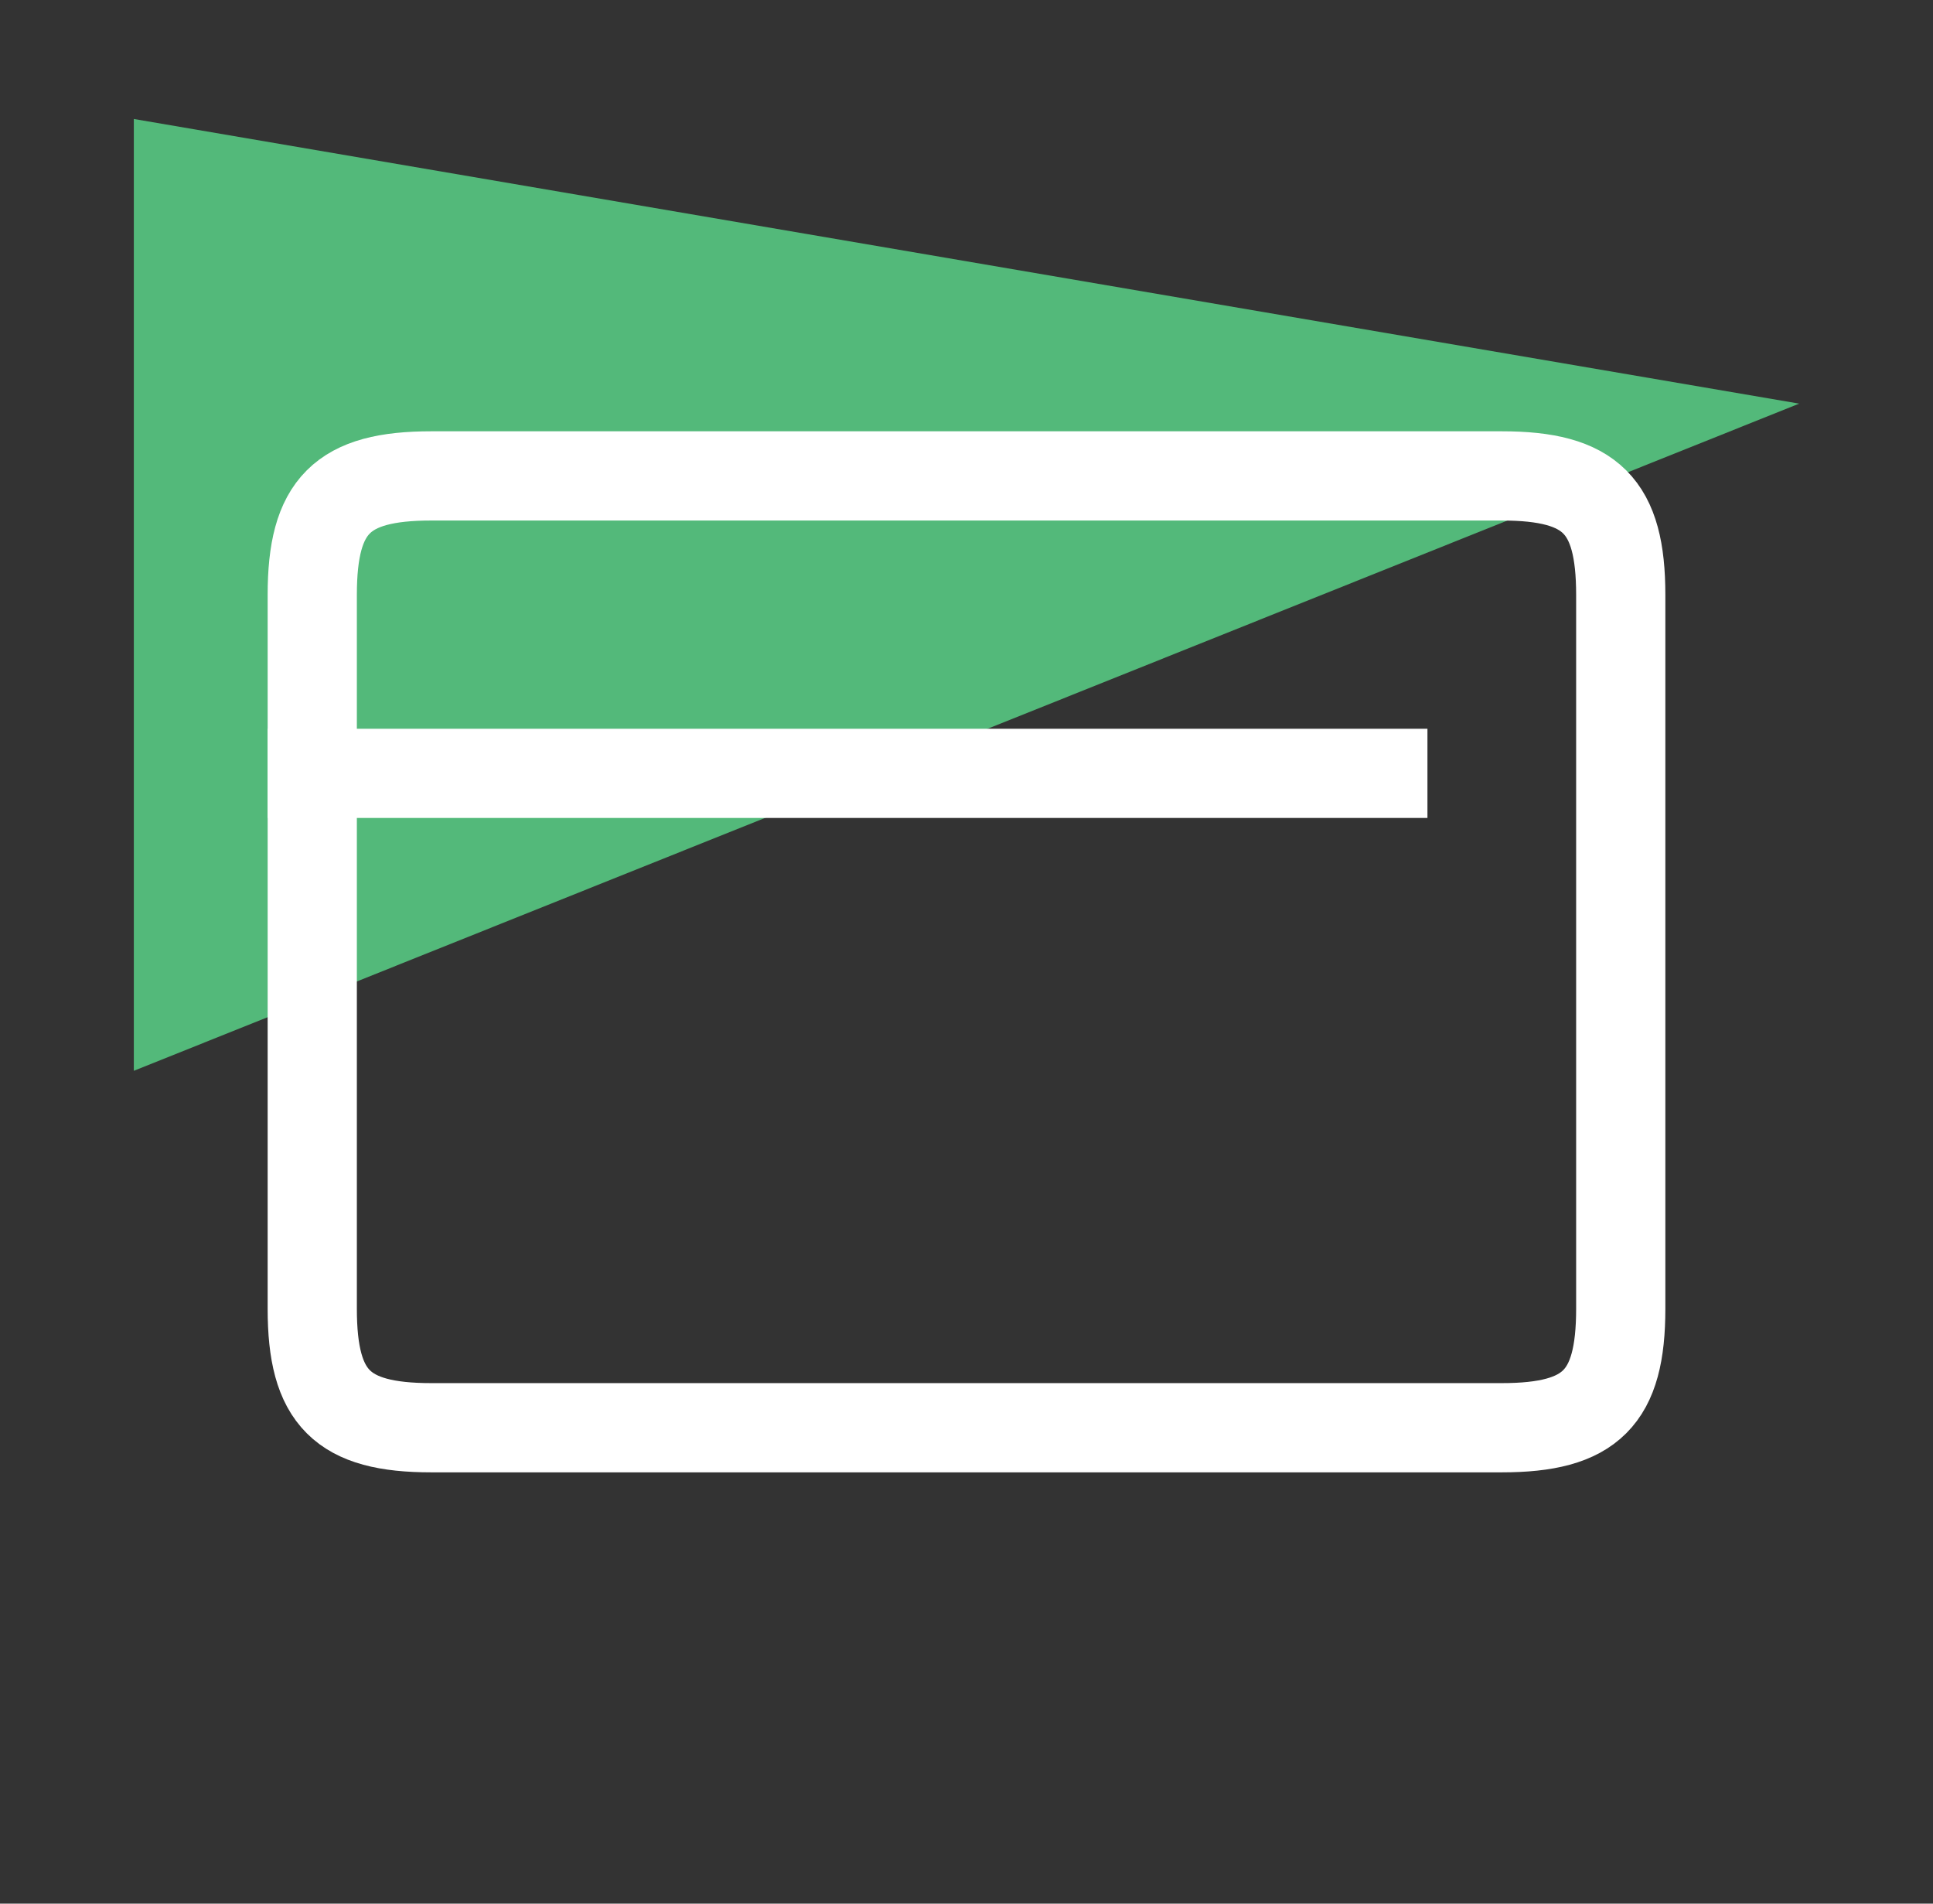
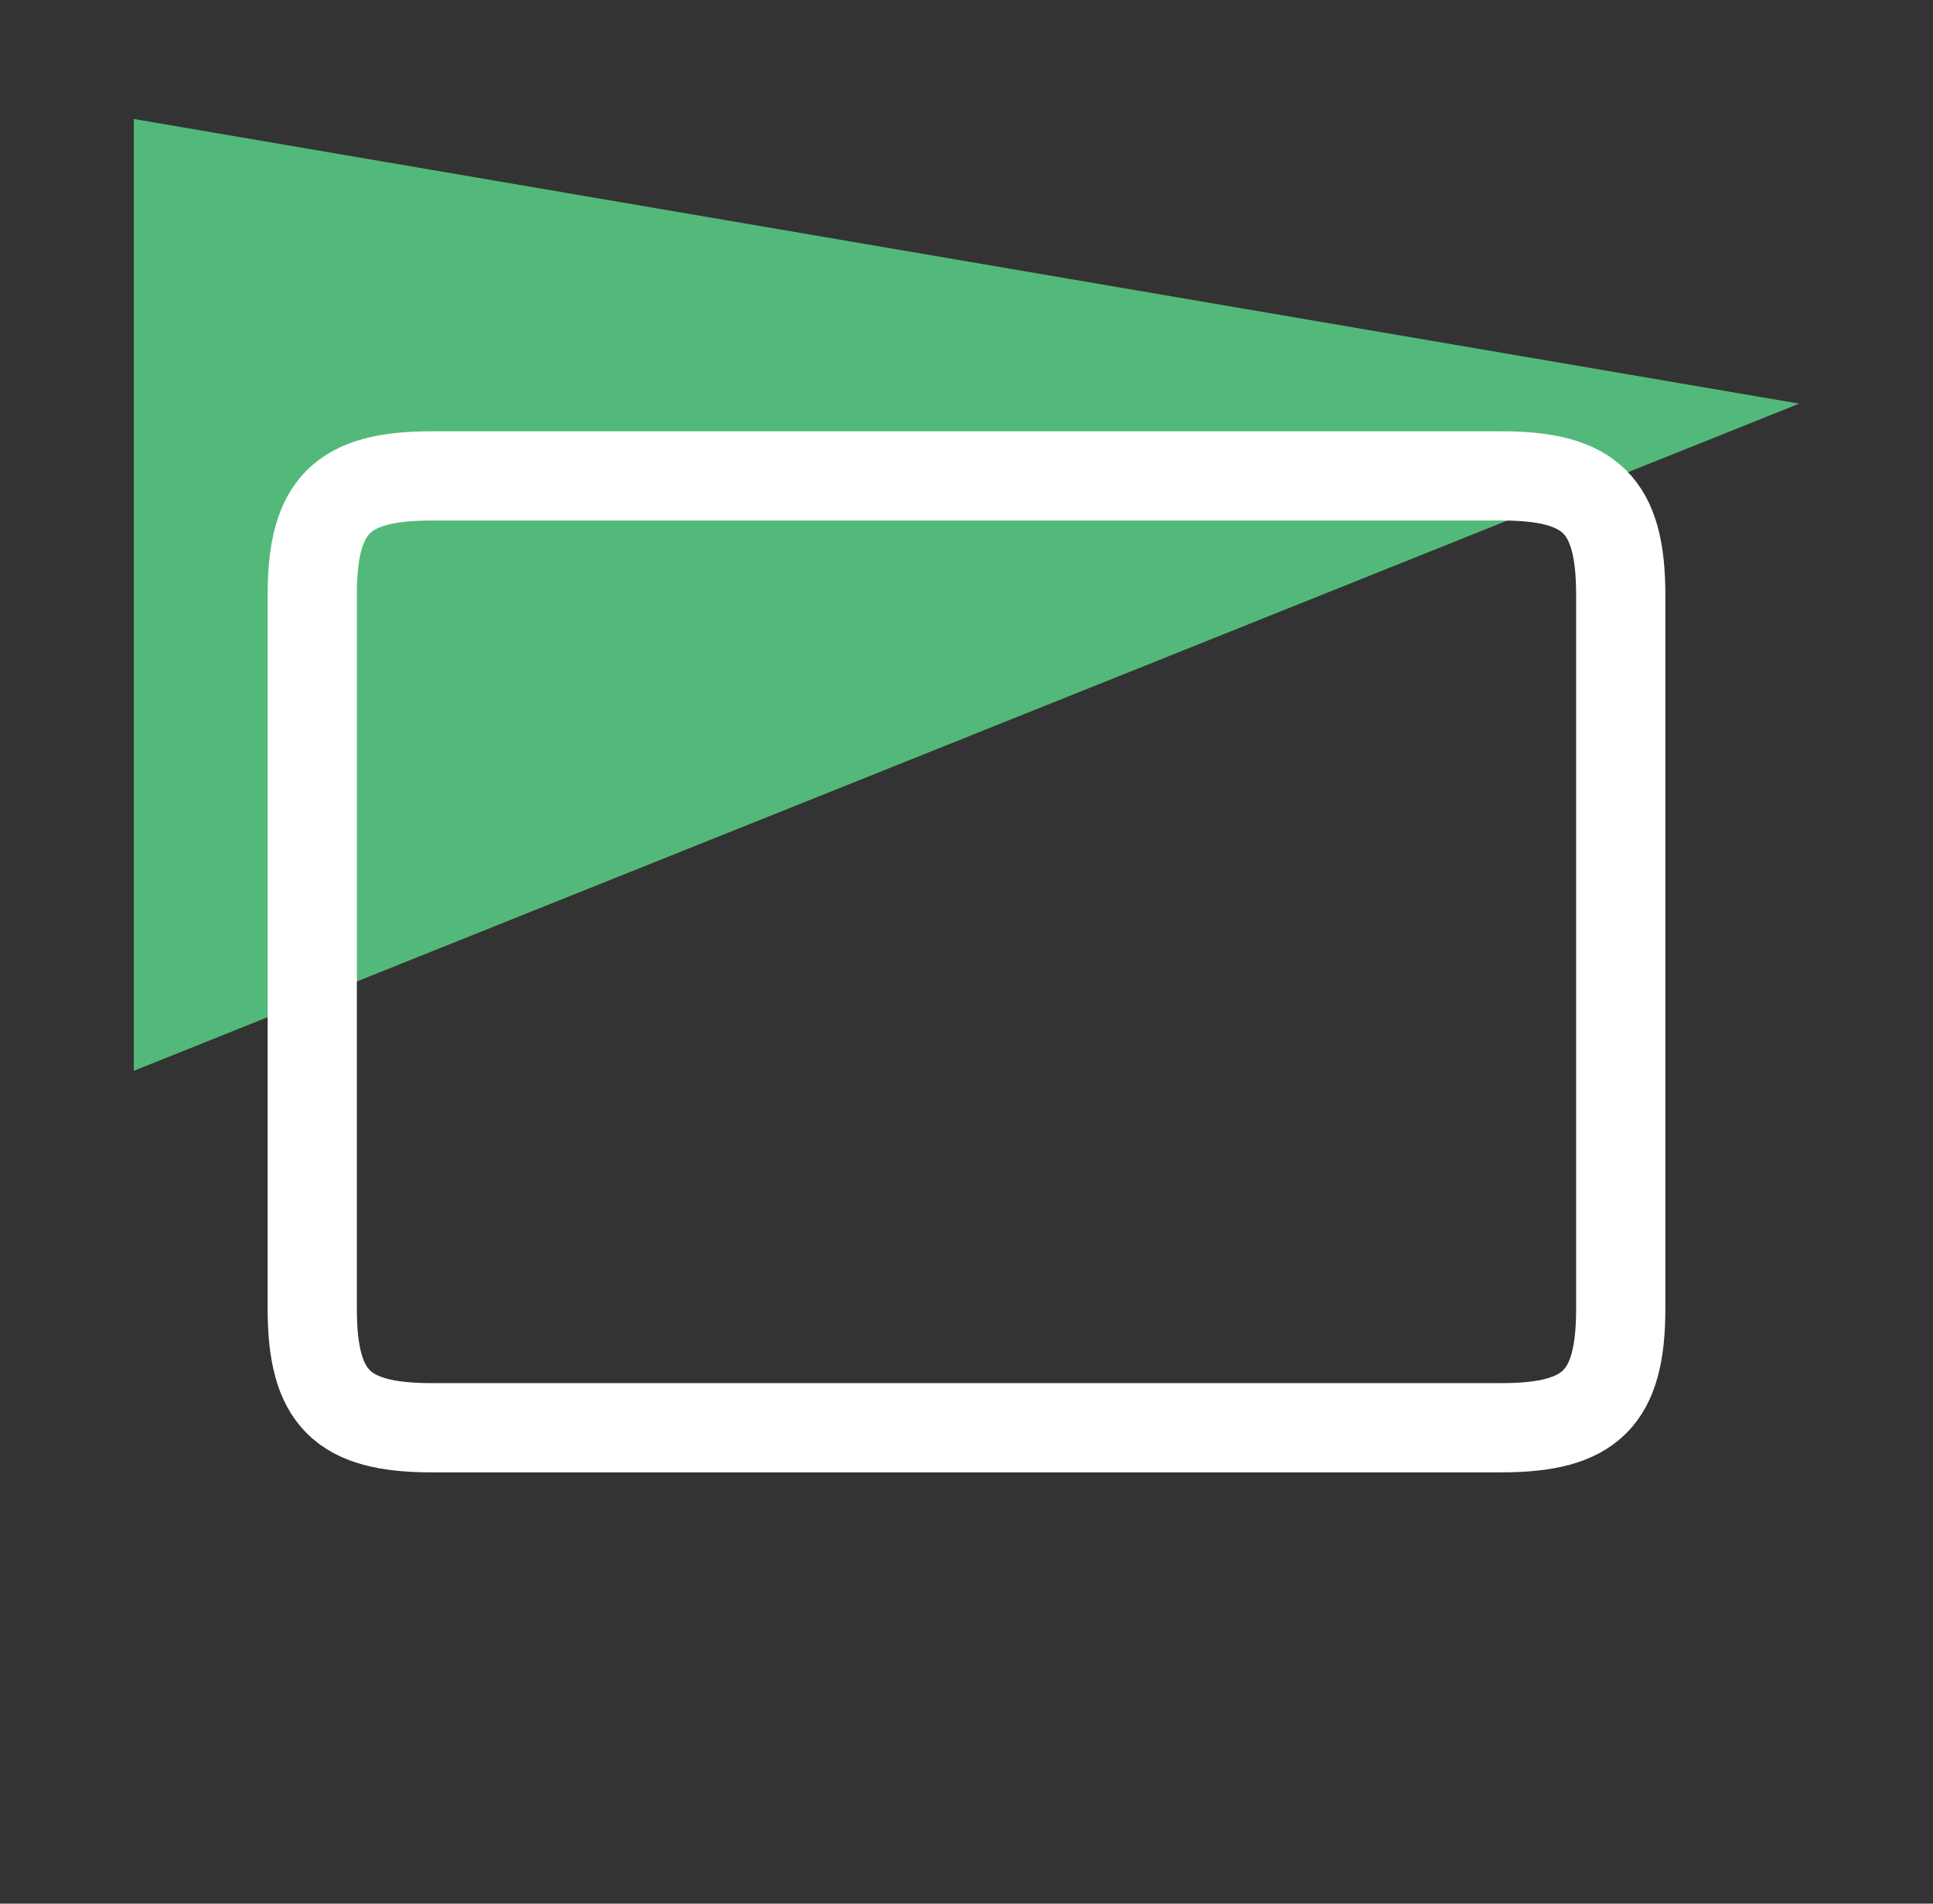
<svg xmlns="http://www.w3.org/2000/svg" width="65" height="64" viewBox="0 0 65 64" fill="none">
  <rect x="0" y="0" width="65" height="64" fill="#333333" stroke="none" />
  <path d="M4.5 36L60.5 13.57L4.5 4V36Z" fill="#53B97A" />
-   <path d="M50.5 16H14.5C11.5 16 10.5 17 10.5 20V44C10.5 47 11.5 48 14.5 48H50.5C53.5 48 54.5 47 54.5 44V20C54.5 17 53.5 16 50.5 16Z" stroke="white" stroke-width="3" stroke-linecap="round" stroke-linejoin="round" />
-   <path d="M10.5 26H46.5" stroke="white" stroke-width="3" stroke-linecap="square" stroke-linejoin="round" />
+   <path d="M50.5 16H14.5C11.5 16 10.5 17 10.5 20V44C10.5 47 11.5 48 14.5 48H50.5C53.5 48 54.5 47 54.5 44V20C54.5 17 53.5 16 50.5 16" stroke="white" stroke-width="3" stroke-linecap="round" stroke-linejoin="round" />
</svg>